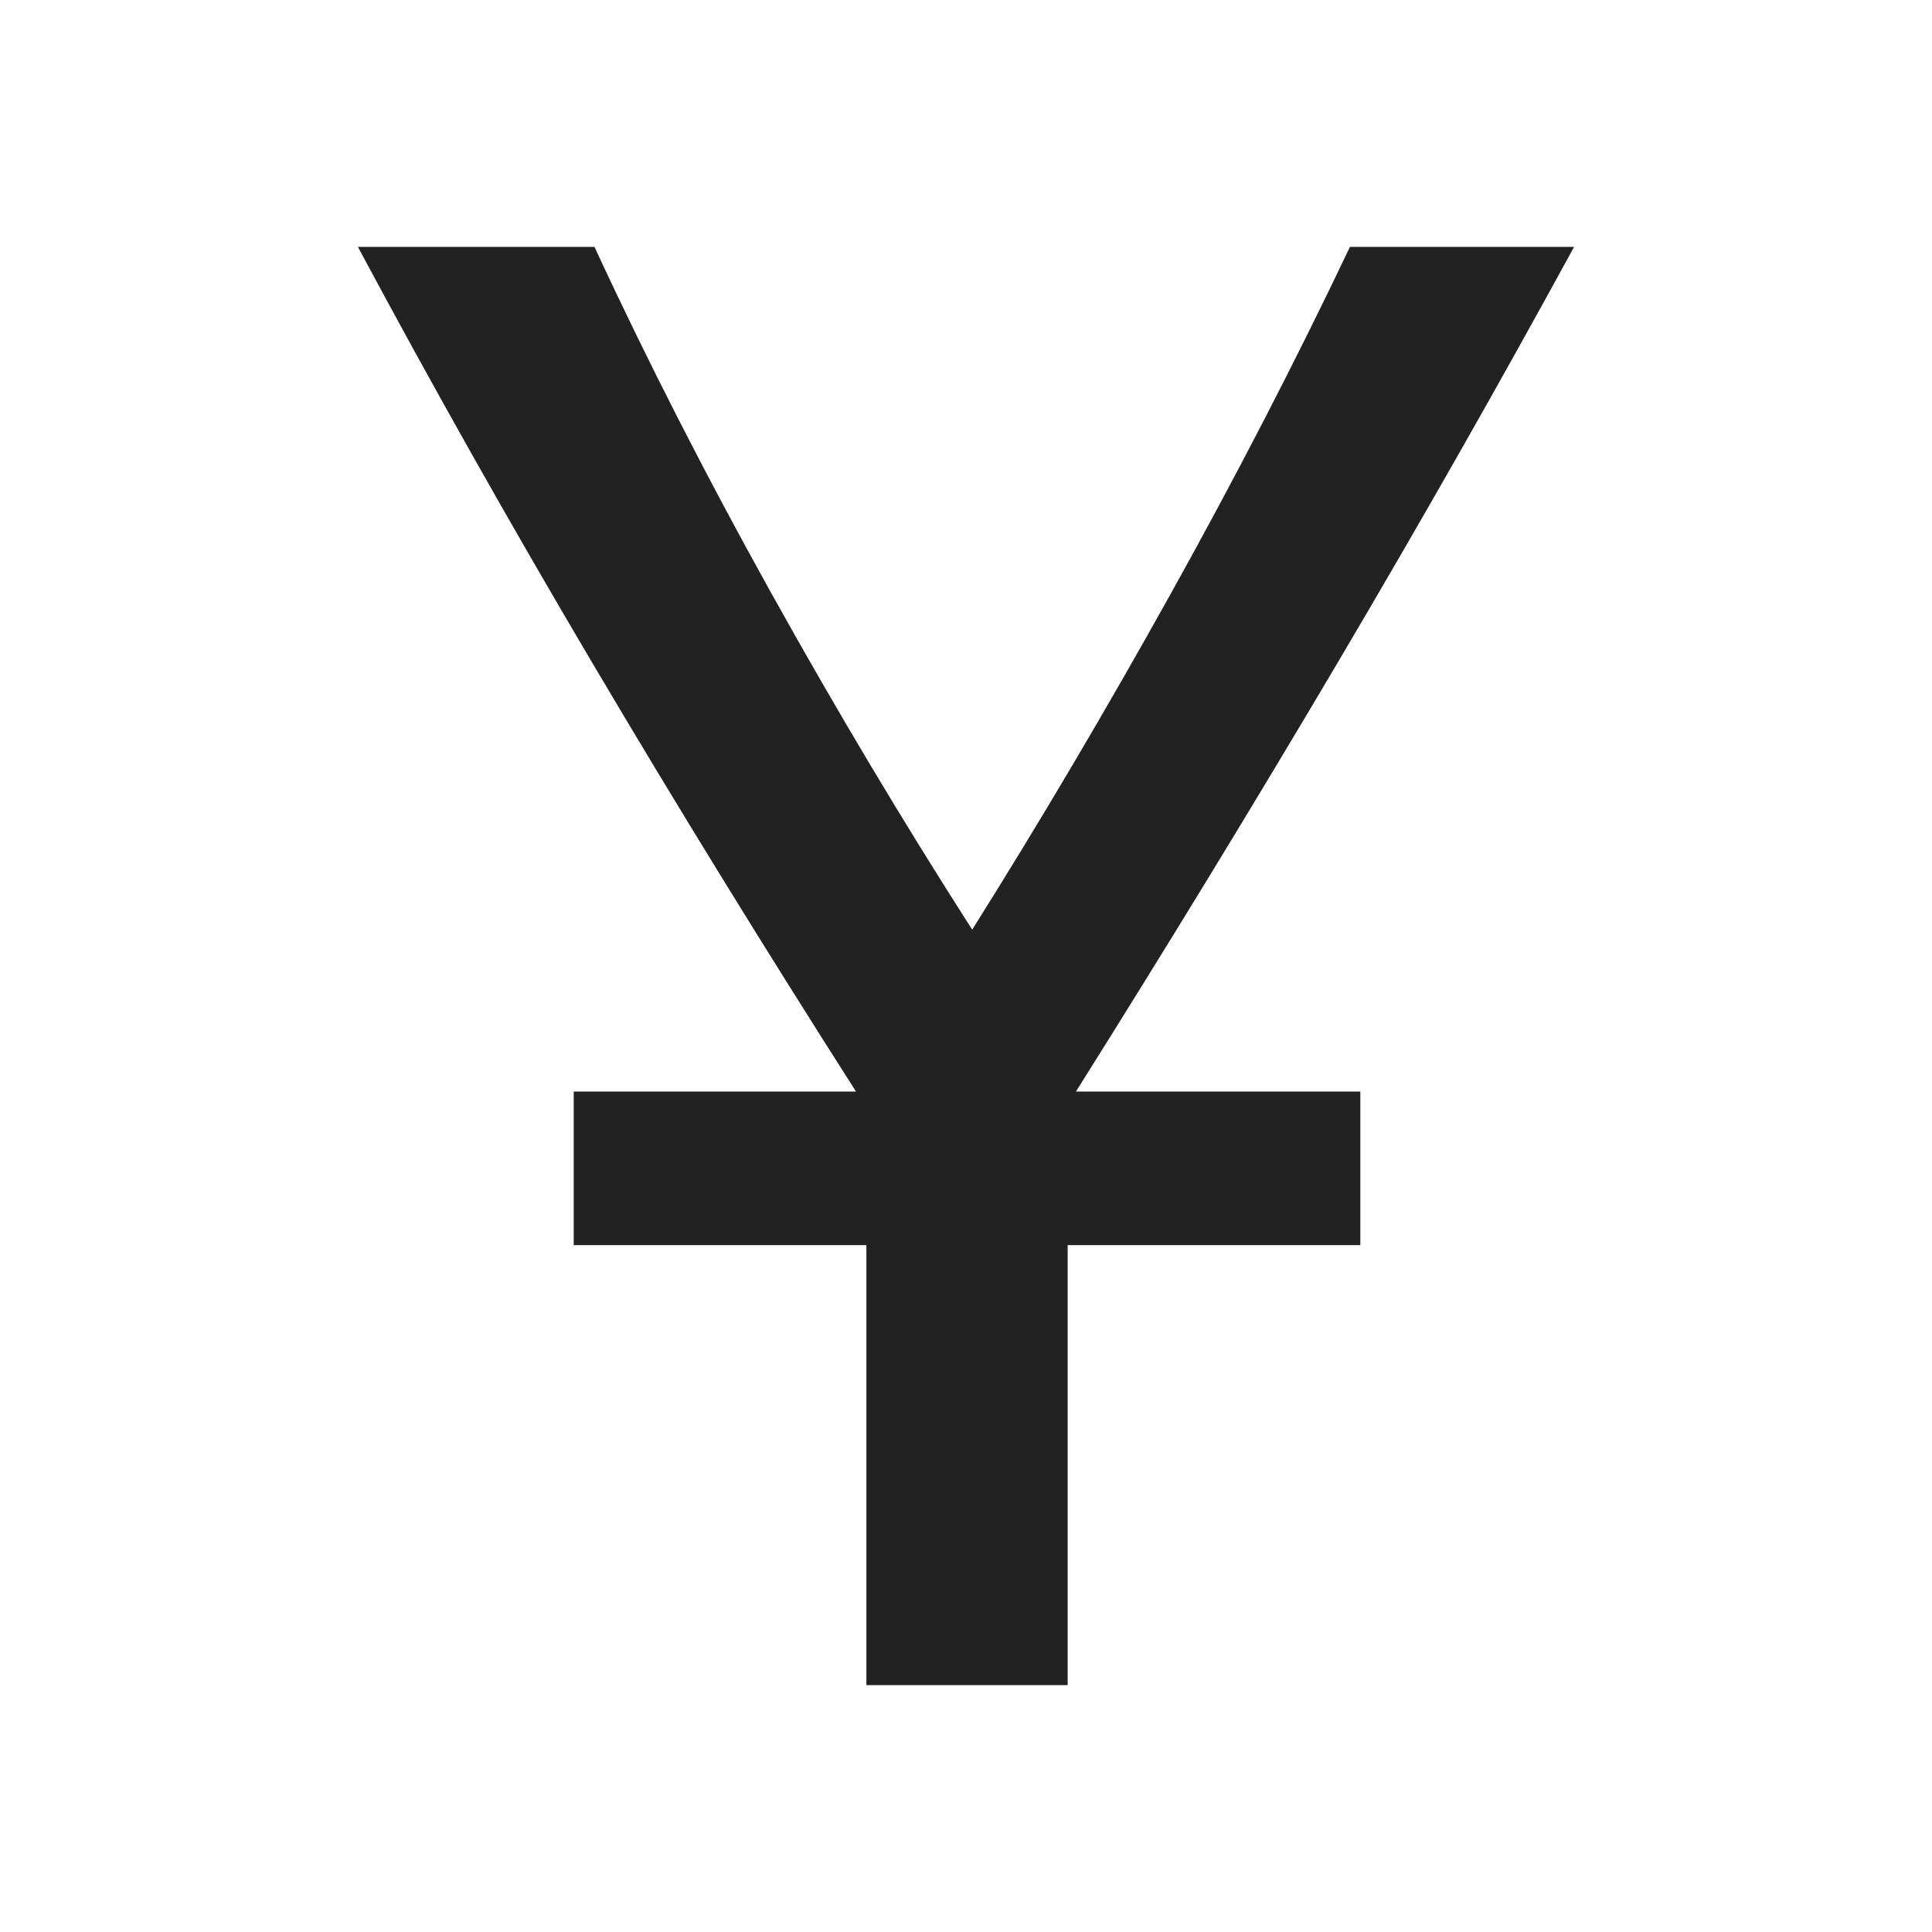
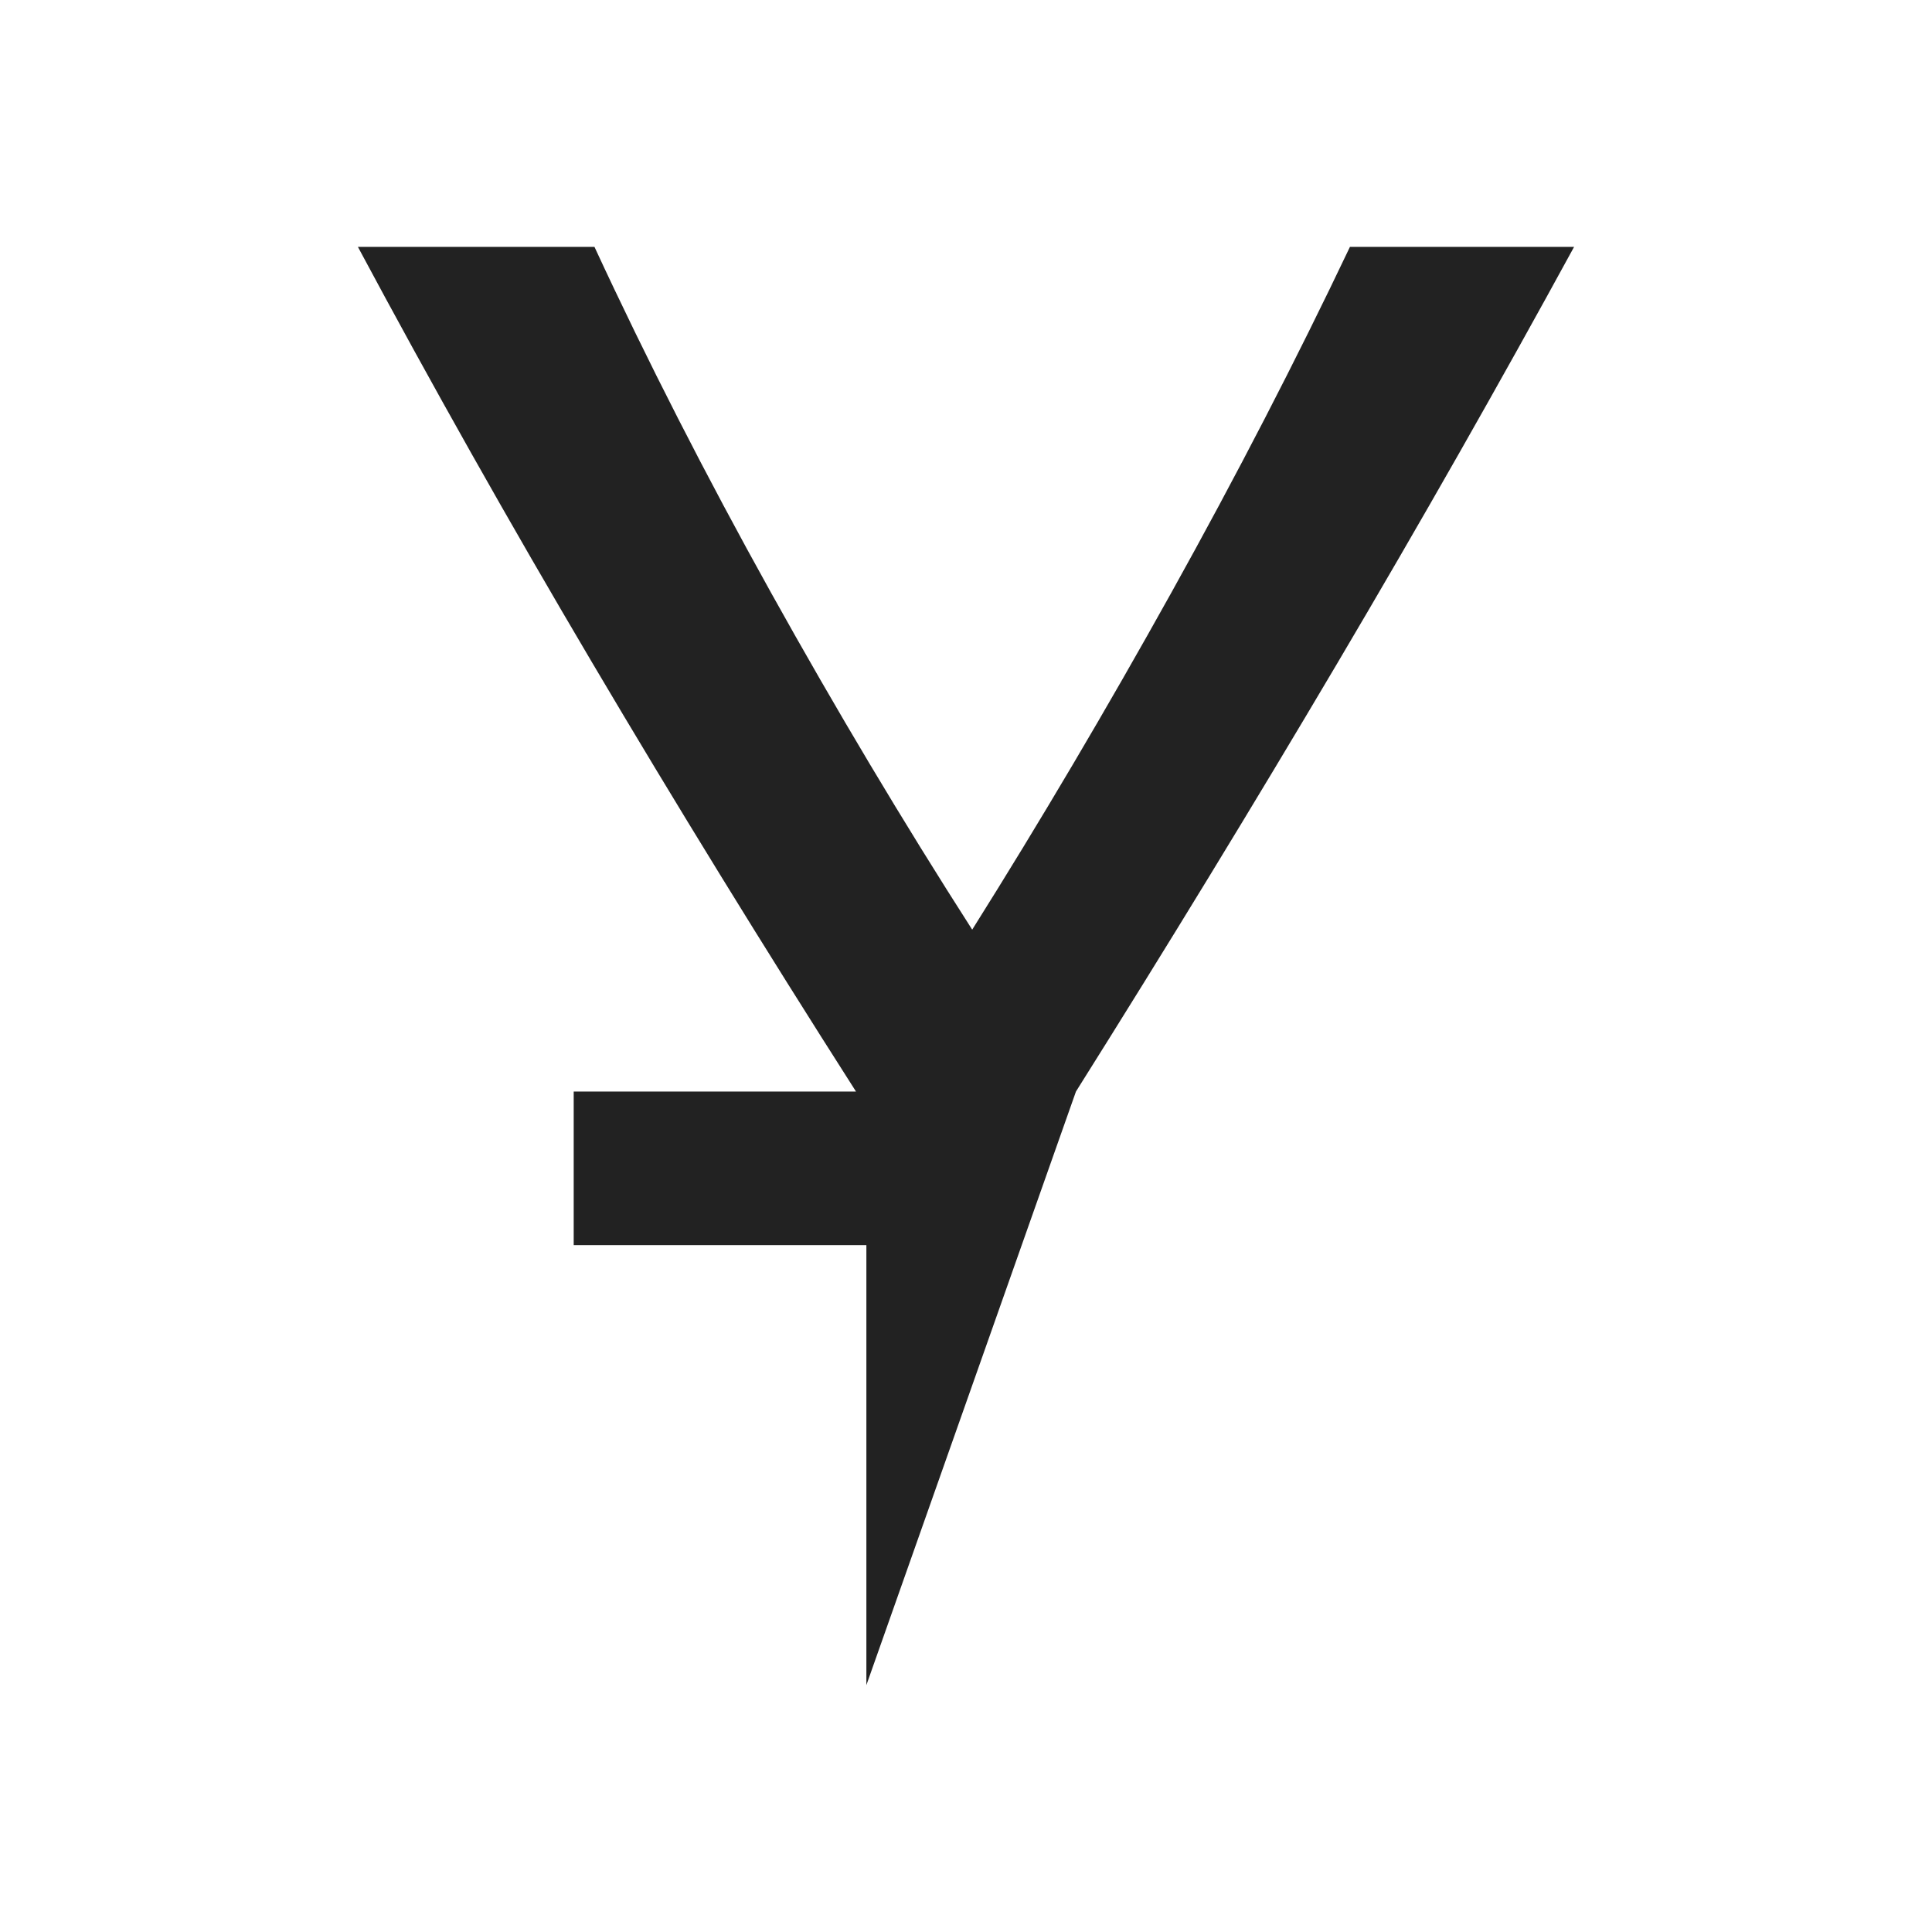
<svg xmlns="http://www.w3.org/2000/svg" height="512" id="svg2" version="1.1" width="512">
  <defs id="defs4" />
  <g id="layer1" transform="translate(0,-540.362)">
    <g id="g4305">
      <g id="g4345" transform="translate(28,-40)">
        <g id="text2994" style="font-size:550px;font-style:normal;font-variant:normal;font-weight:normal;font-stretch:normal;text-align:start;line-height:125%;letter-spacing:0px;word-spacing:0px;writing-mode:lr-tb;text-anchor:start;fill:#222222;fill-opacity:1;stroke:none;font-family:Ubuntu;-inkscape-font-specification:Ubuntu">
          <g id="text3787" style="fill:#222222;font-family:Ubuntu;-inkscape-font-specification:Ubuntu">
-             <path d="m 201.598,1026.935 0,-116.603 -77.562,0 0,-40.703 74.809,0 C 174.272,831.137 150.986,793.282 128.987,756.064 106.988,718.847 86.276,682.089 66.85,645.789 l 62.691,0 c 13.931,30.067 29.516,60.593 46.754,91.577 17.238,30.985 35.021,60.772 53.35,89.362 17.971,-28.59 35.572,-58.377 52.805,-89.362 17.232,-30.984 32.998,-61.51 47.299,-91.577 l 59.401,0 c -19.806,36.3 -40.709,73.058 -62.708,110.275 -21.999,37.217 -45.101,75.072 -69.304,113.565 l 75.363,0 0,40.703 -77.562,0 0,116.603 z" id="path3792" style="" />
+             <path d="m 201.598,1026.935 0,-116.603 -77.562,0 0,-40.703 74.809,0 C 174.272,831.137 150.986,793.282 128.987,756.064 106.988,718.847 86.276,682.089 66.85,645.789 l 62.691,0 c 13.931,30.067 29.516,60.593 46.754,91.577 17.238,30.985 35.021,60.772 53.35,89.362 17.971,-28.59 35.572,-58.377 52.805,-89.362 17.232,-30.984 32.998,-61.51 47.299,-91.577 l 59.401,0 c -19.806,36.3 -40.709,73.058 -62.708,110.275 -21.999,37.217 -45.101,75.072 -69.304,113.565 z" id="path3792" style="" />
          </g>
        </g>
      </g>
    </g>
  </g>
</svg>